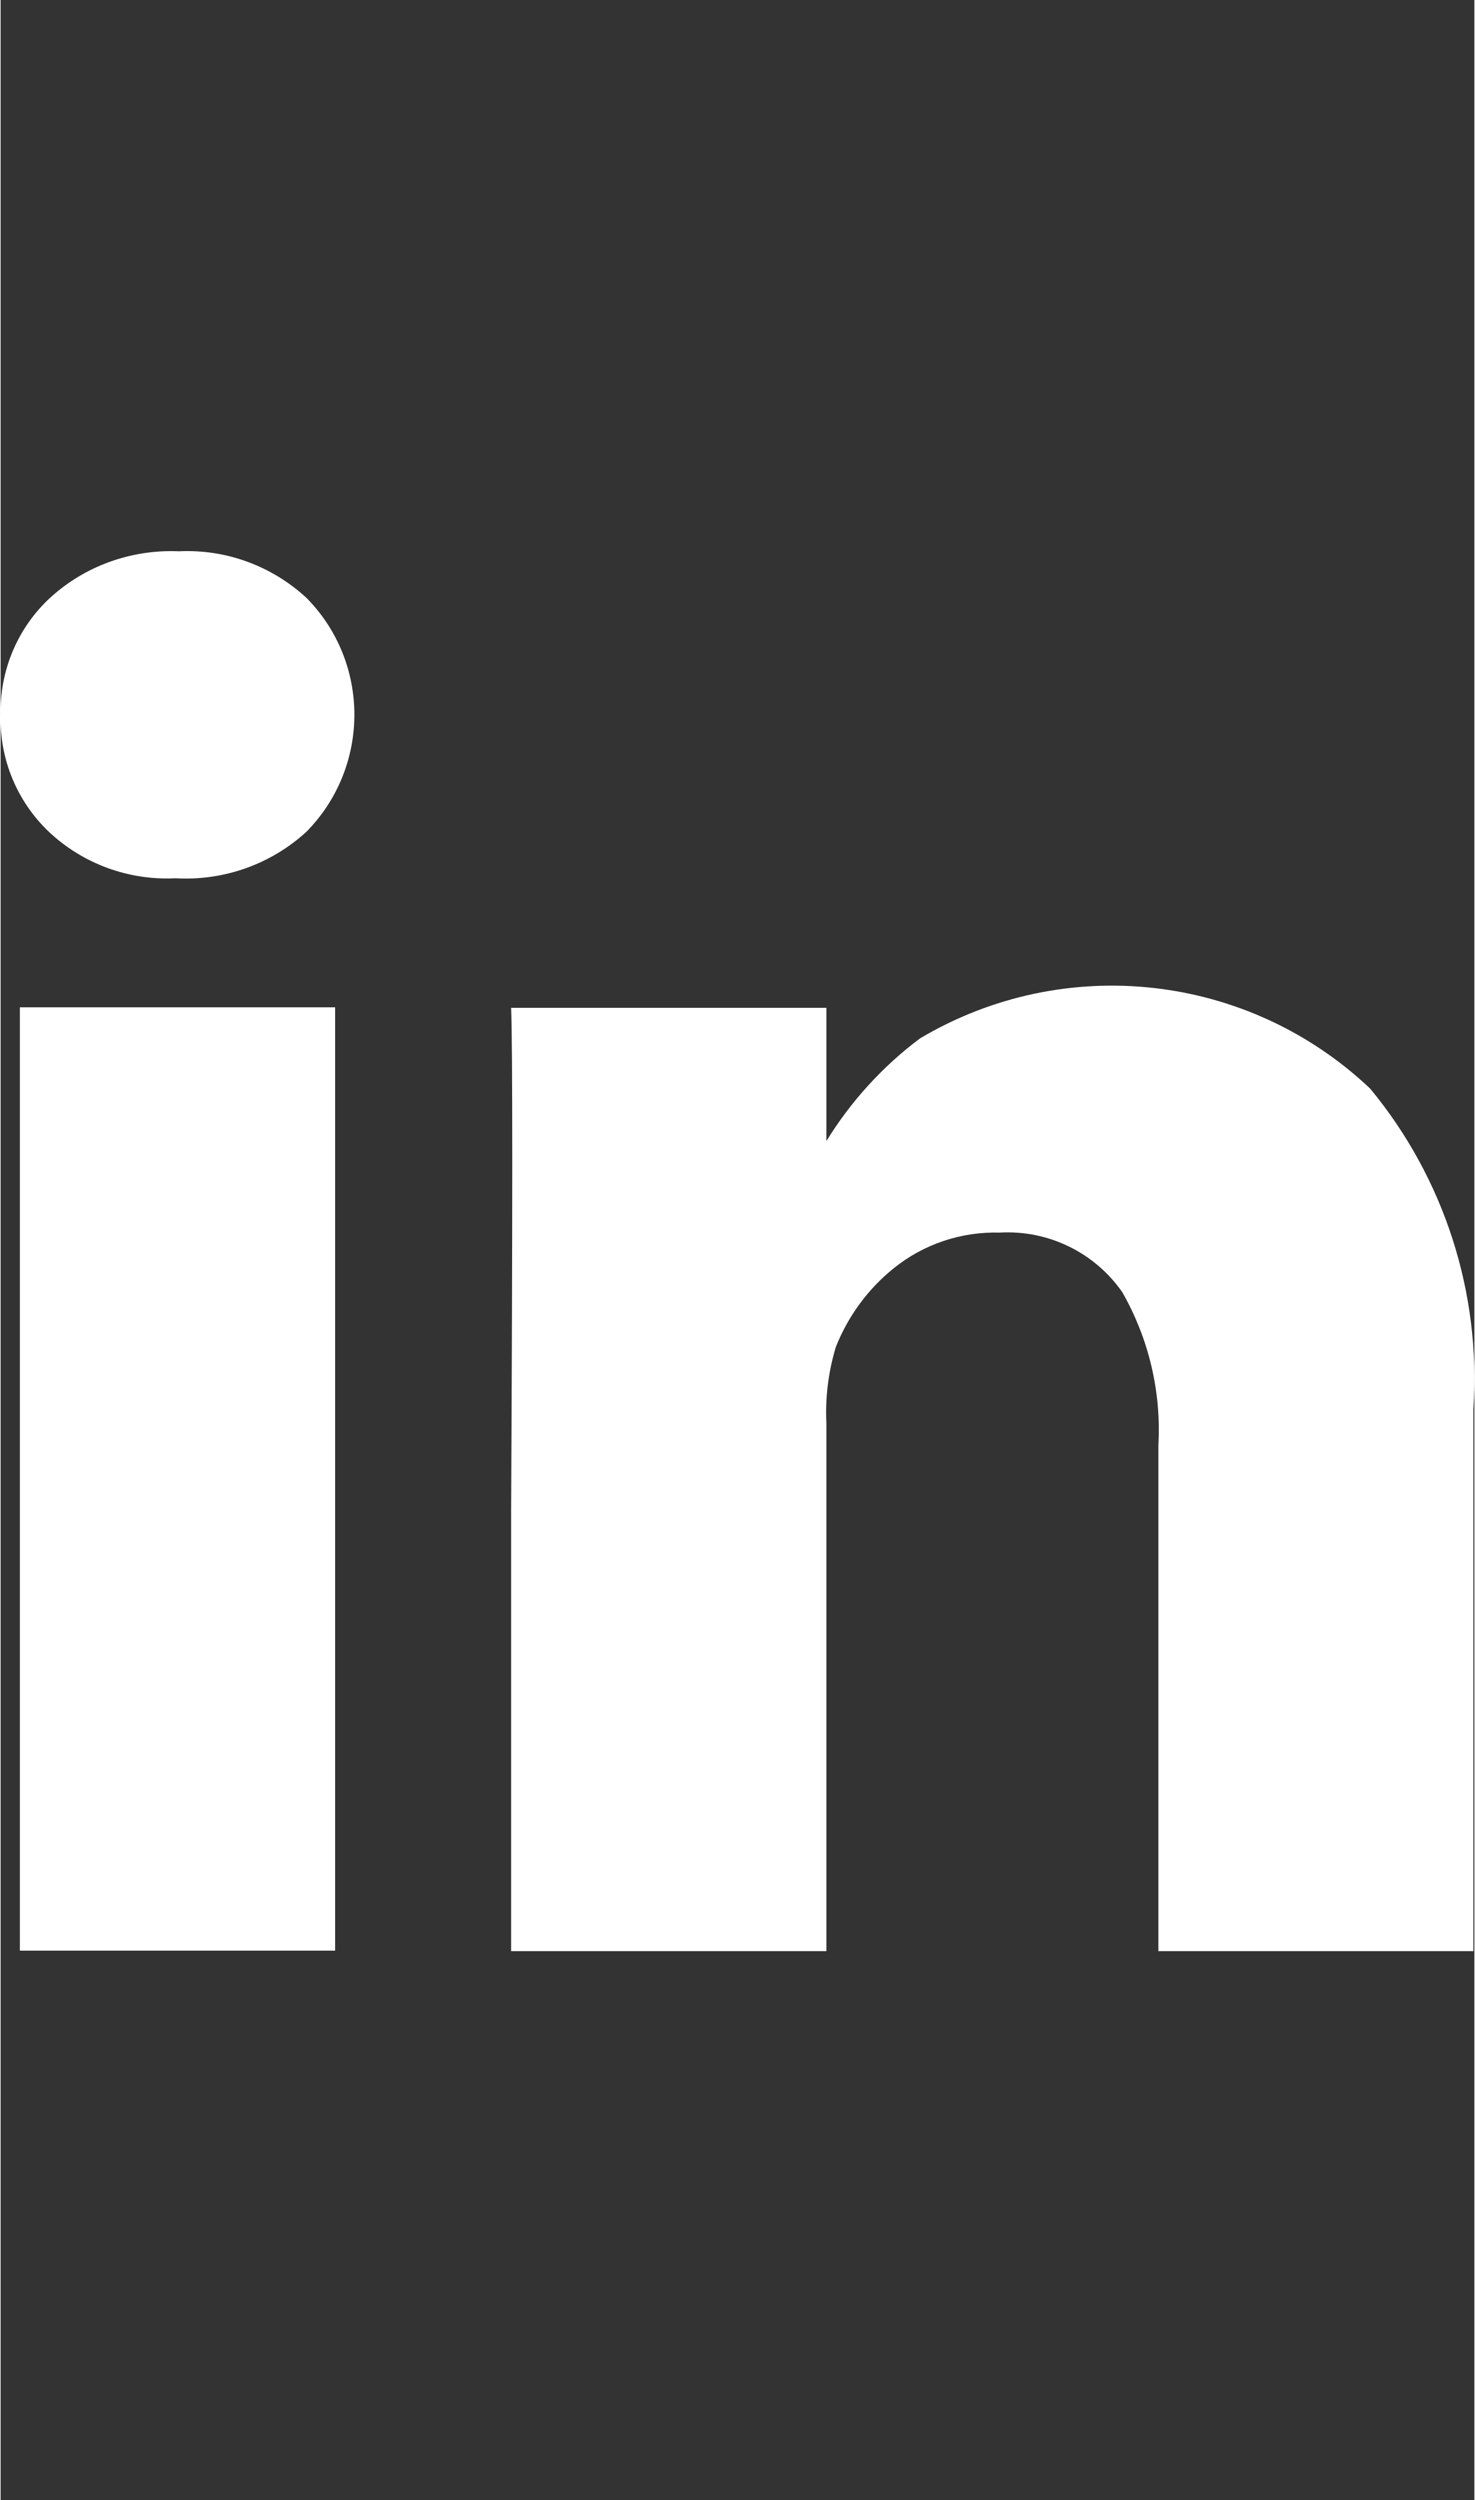
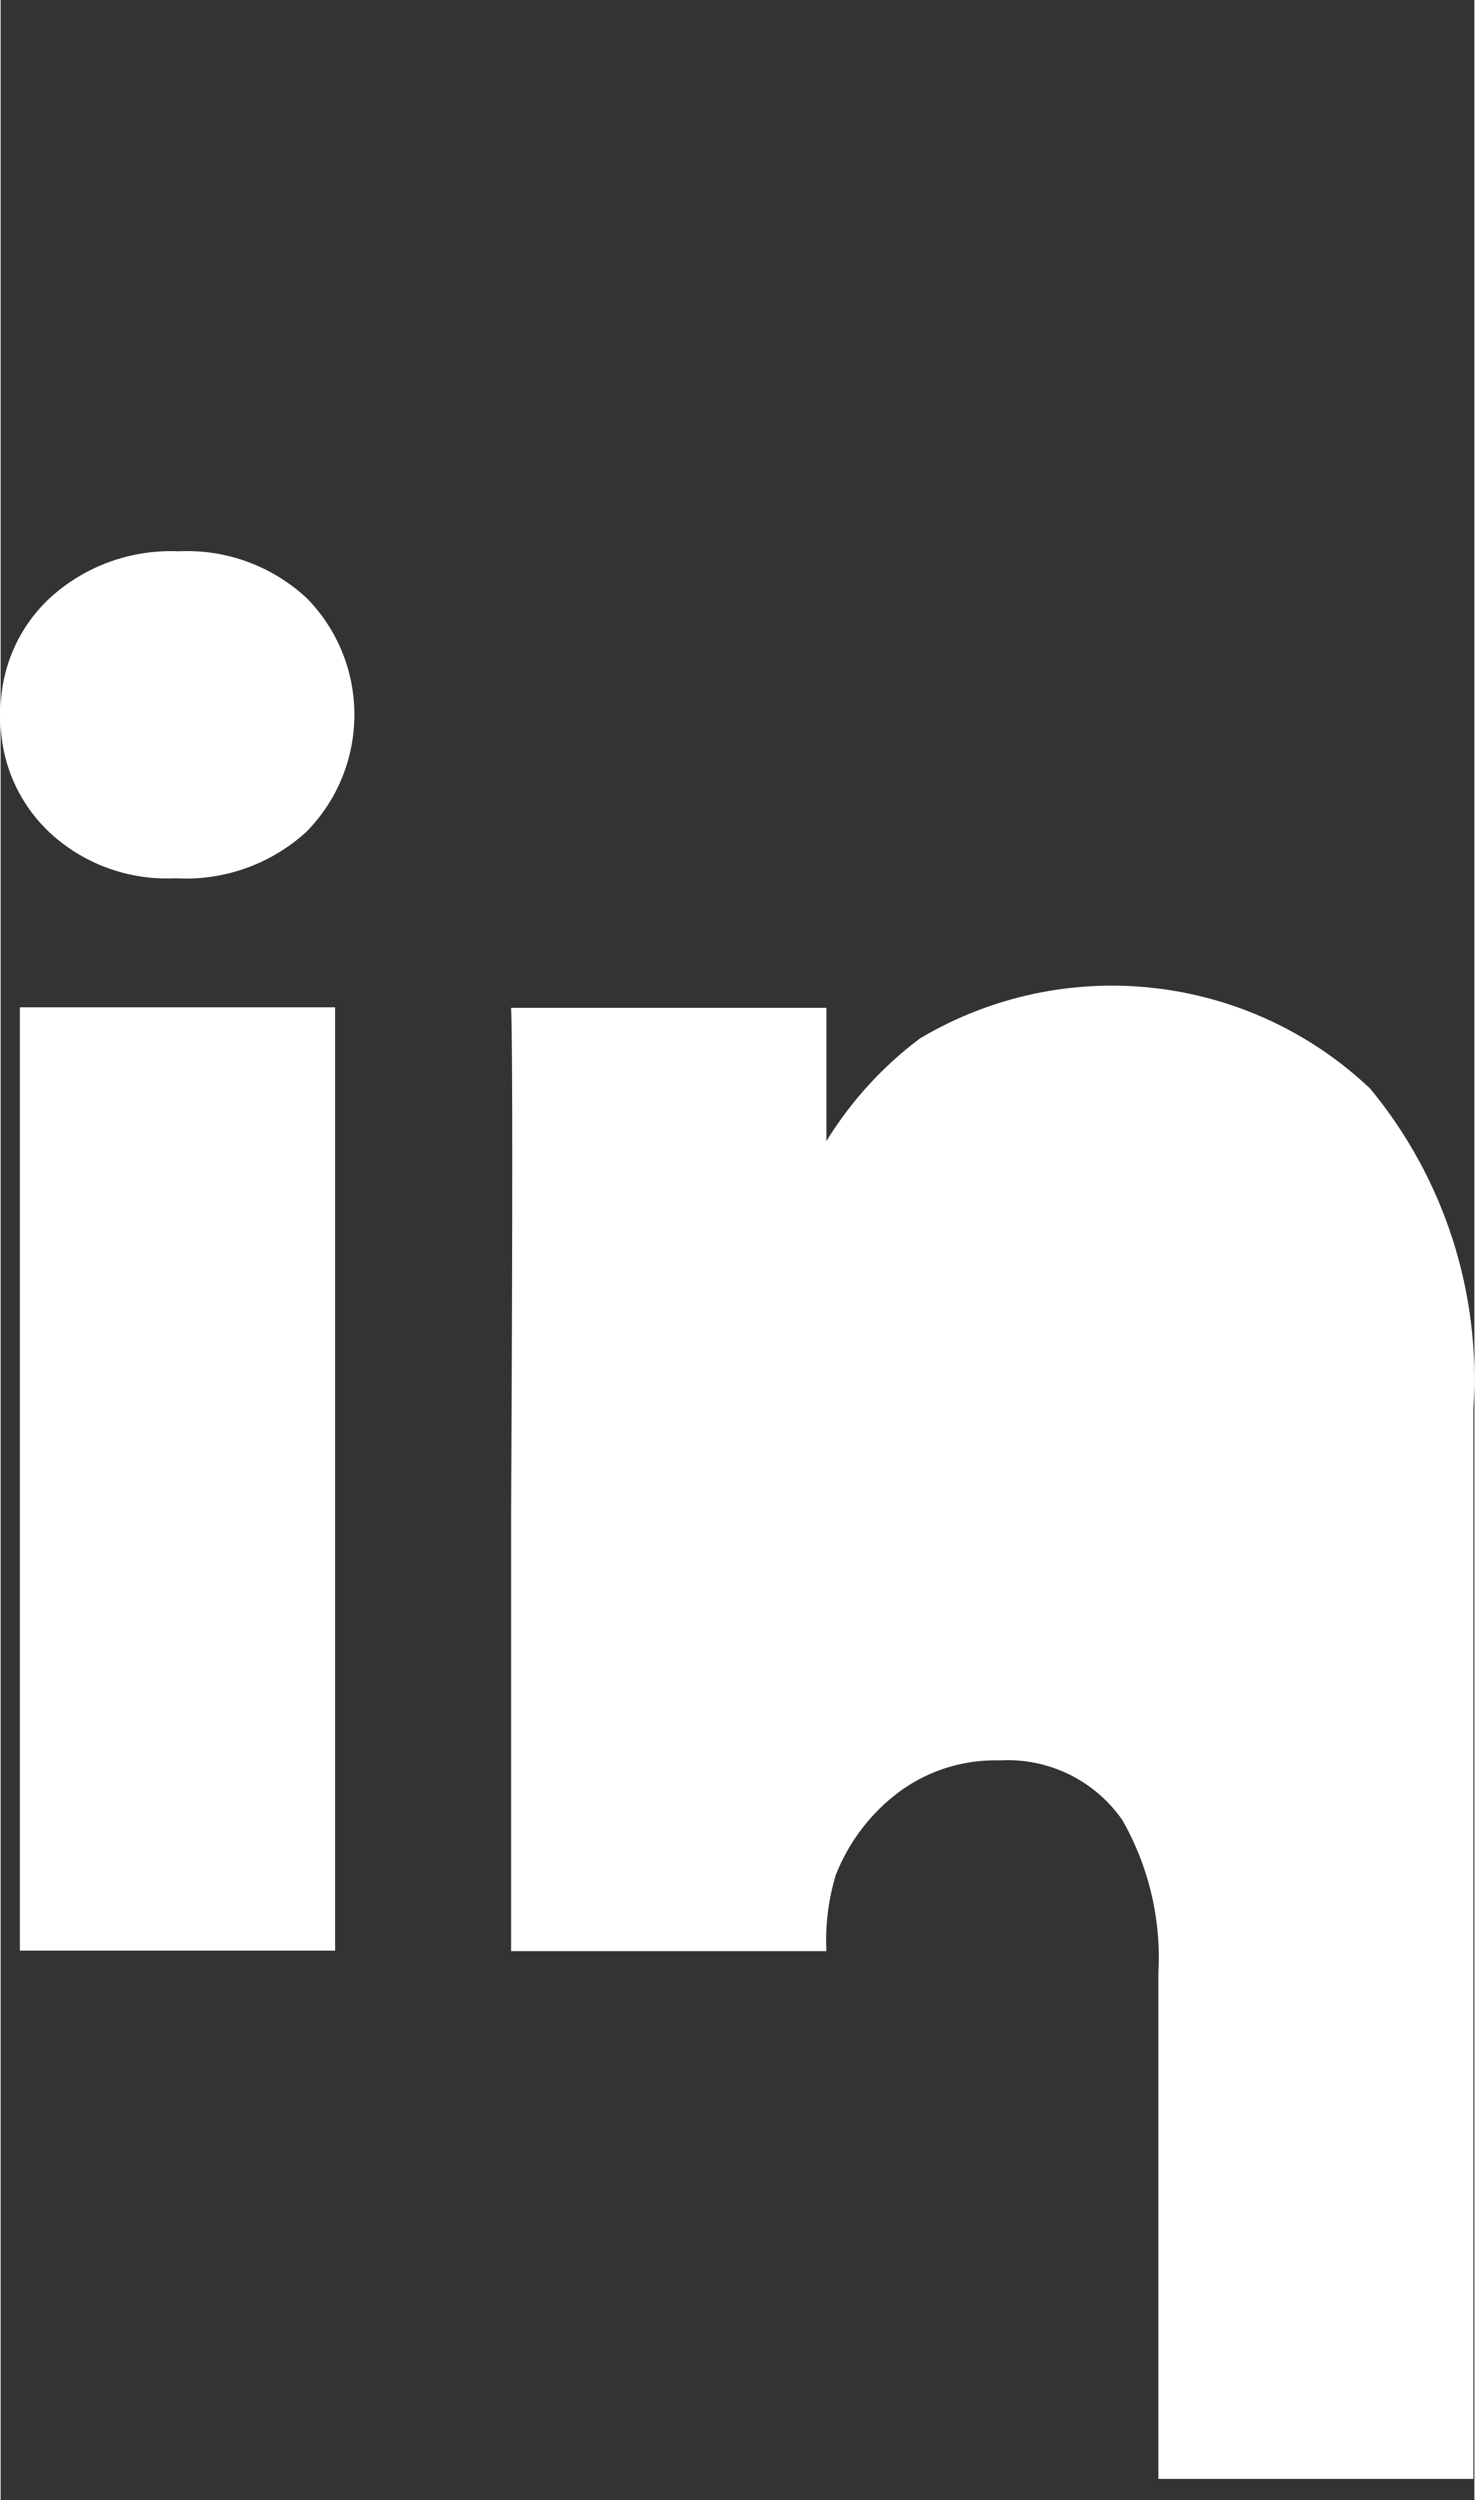
<svg xmlns="http://www.w3.org/2000/svg" version="1.2" viewBox="0 0 589.498 1000" width="590" height="1000">
  <rect x="0" y="0" width="589.498" height="1000" fill="#333333" stroke="none" />
  <style>.a{fill:#fff}</style>
-   <path class="a" d="m122.3 332.7c25.6-26 25.6-67.7 0-93.6-13.9-12.8-32.2-19.5-51-18.6-19-0.8-37.5 5.8-51.5 18.6-13 12-20.2 29.1-19.8 46.8-0.5 17.6 6.5 34.6 19.3 46.8 13.5 12.7 31.6 19.4 50.1 18.6h1c19.1 1 37.8-5.7 51.9-18.6zm11.5 70.2h-126.1v377.3h126.1zm455.3 160.5c3.1-46.4-11.7-92.2-41.3-128-48.8-46.2-122.2-54.4-180-20.1-15 11.2-27.7 25.2-37.5 41.1v-53.3h-126.1q0.9 22 0 201.6v175.7h126.1v-211.1c-0.5-10.3 0.8-20.7 3.8-30.6 4.9-12.3 12.8-23.1 23.1-31.4 12-9.7 27-14.7 42.4-14.3 19.4-1.1 38 7.9 49.1 23.9 10.6 18.6 15.6 39.8 14.4 61.2v202.3h126z" />
+   <path class="a" d="m122.3 332.7c25.6-26 25.6-67.7 0-93.6-13.9-12.8-32.2-19.5-51-18.6-19-0.8-37.5 5.8-51.5 18.6-13 12-20.2 29.1-19.8 46.8-0.5 17.6 6.5 34.6 19.3 46.8 13.5 12.7 31.6 19.4 50.1 18.6h1c19.1 1 37.8-5.7 51.9-18.6zm11.5 70.2h-126.1v377.3h126.1zm455.3 160.5c3.1-46.4-11.7-92.2-41.3-128-48.8-46.2-122.2-54.4-180-20.1-15 11.2-27.7 25.2-37.5 41.1v-53.3h-126.1q0.9 22 0 201.6v175.7h126.1c-0.5-10.3 0.8-20.7 3.8-30.6 4.9-12.3 12.8-23.1 23.1-31.4 12-9.7 27-14.7 42.4-14.3 19.4-1.1 38 7.9 49.1 23.9 10.6 18.6 15.6 39.8 14.4 61.2v202.3h126z" />
</svg>